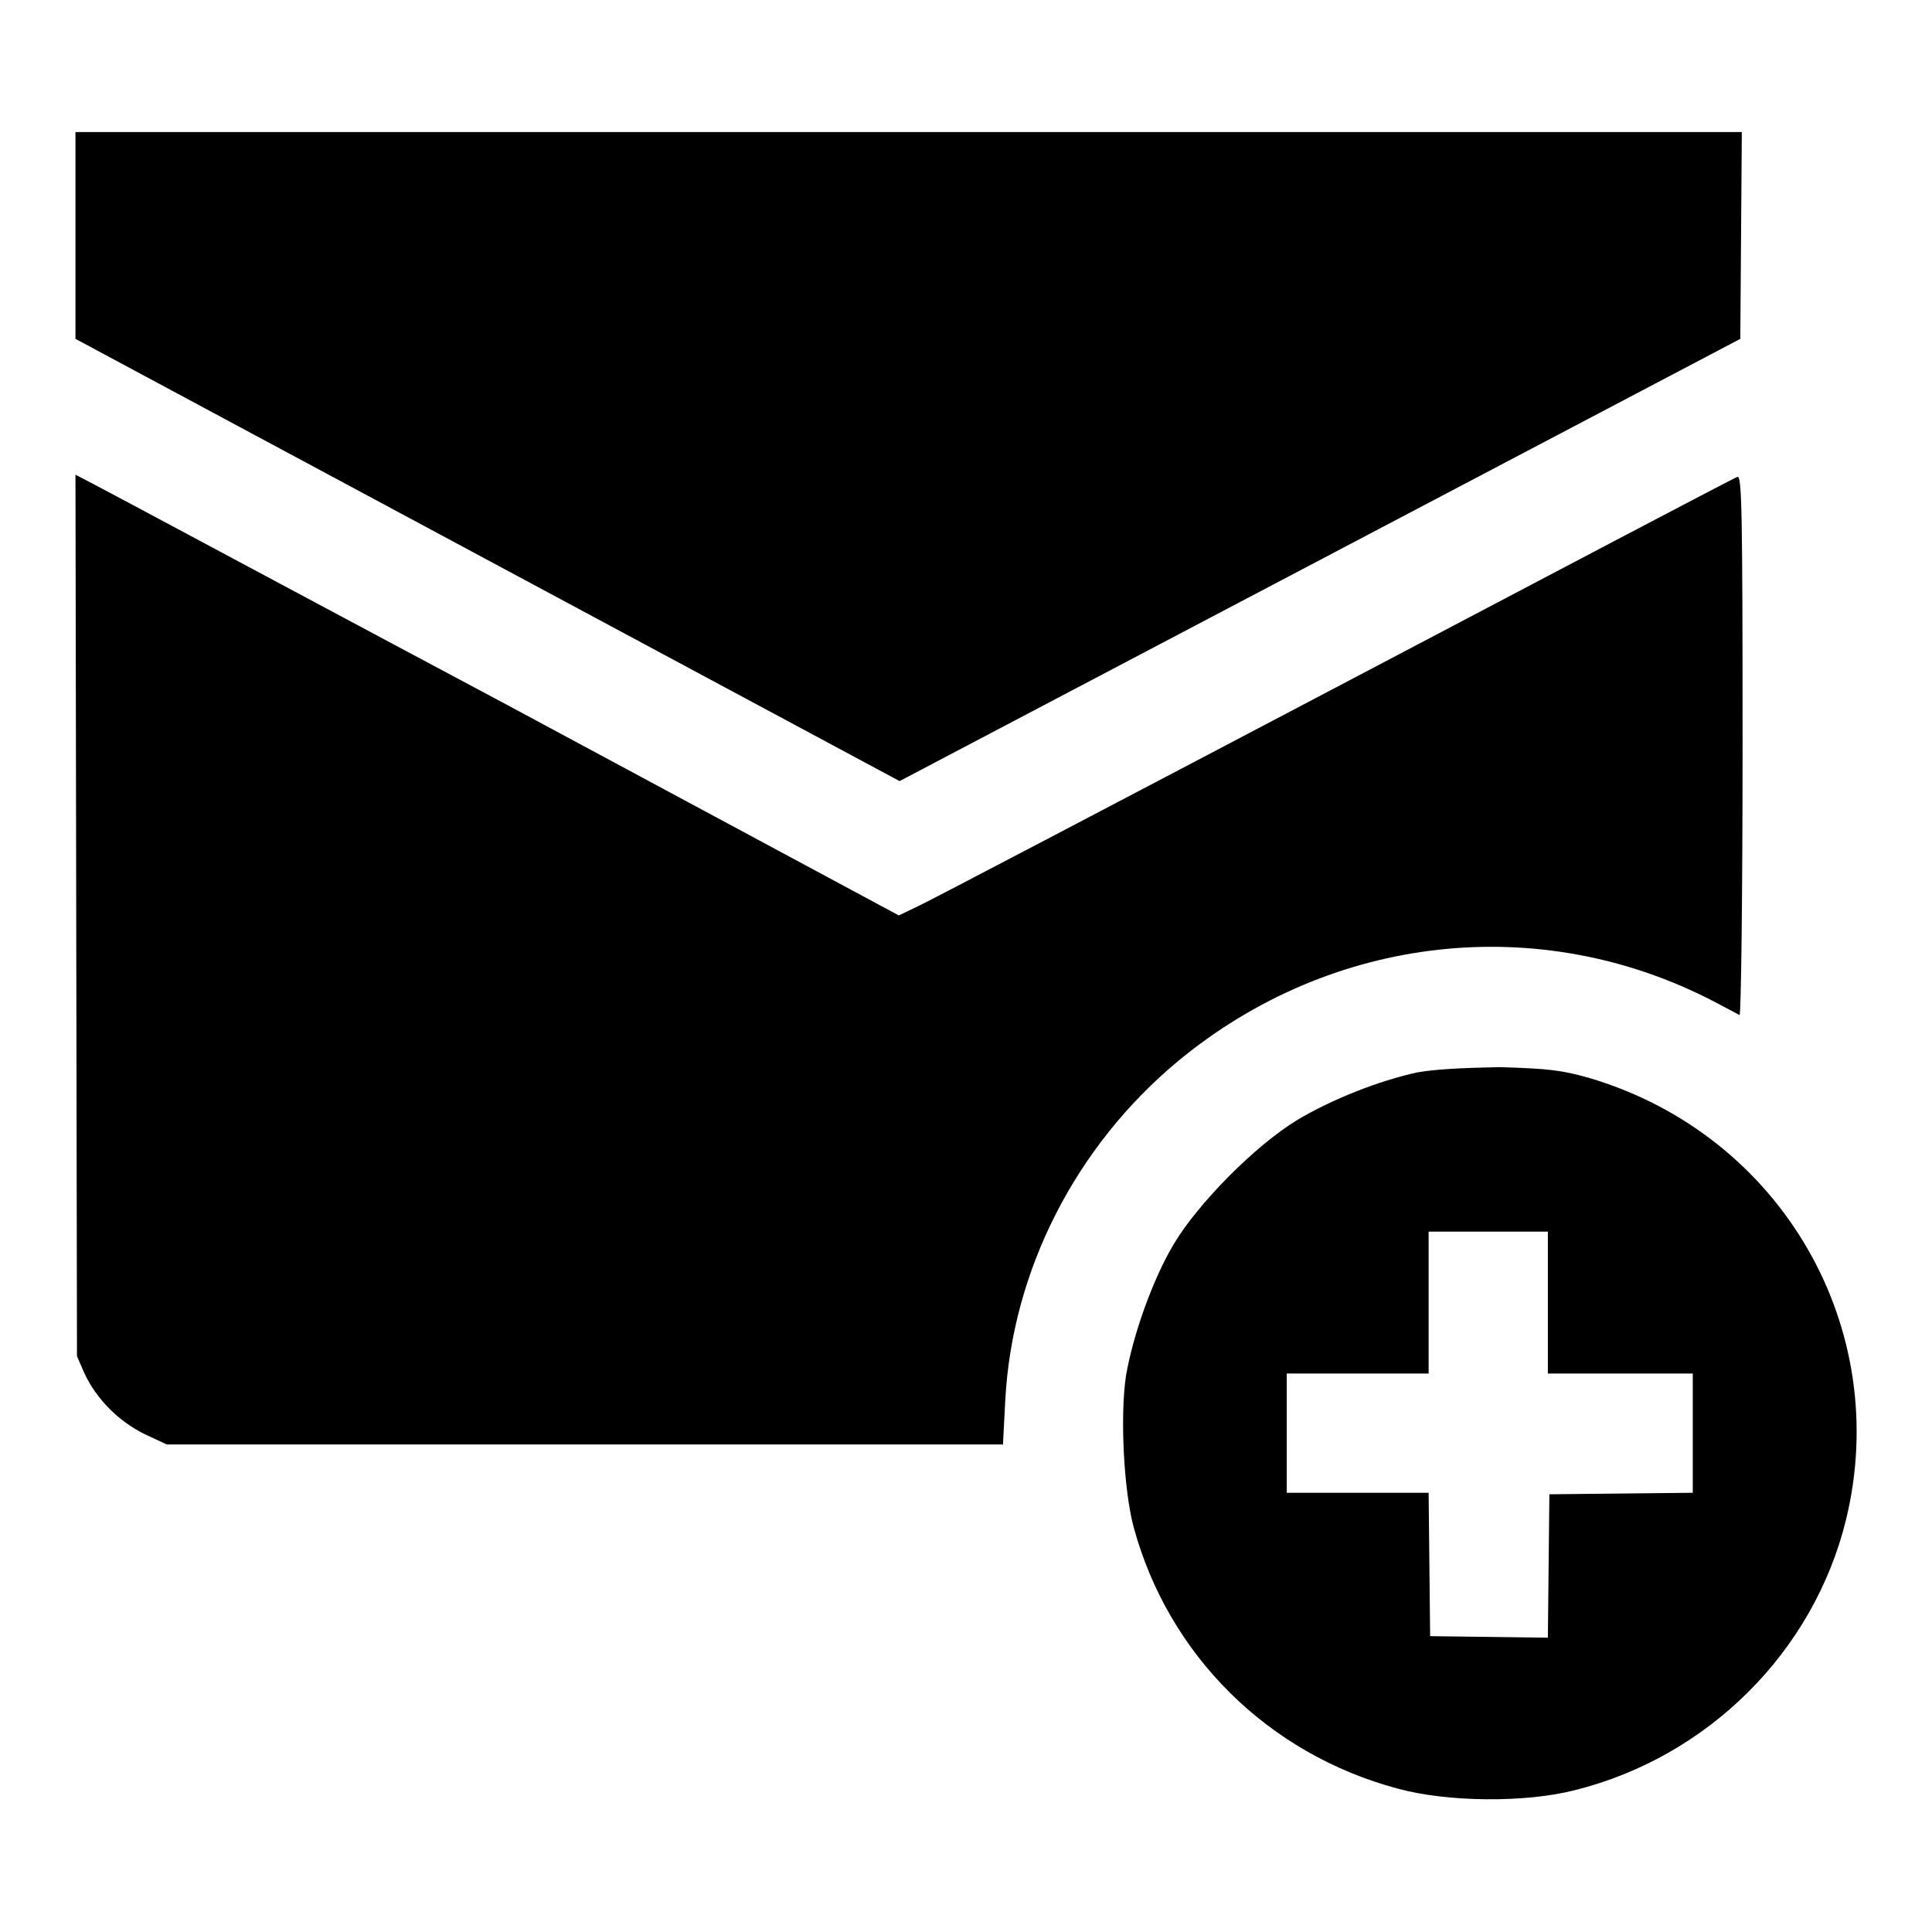
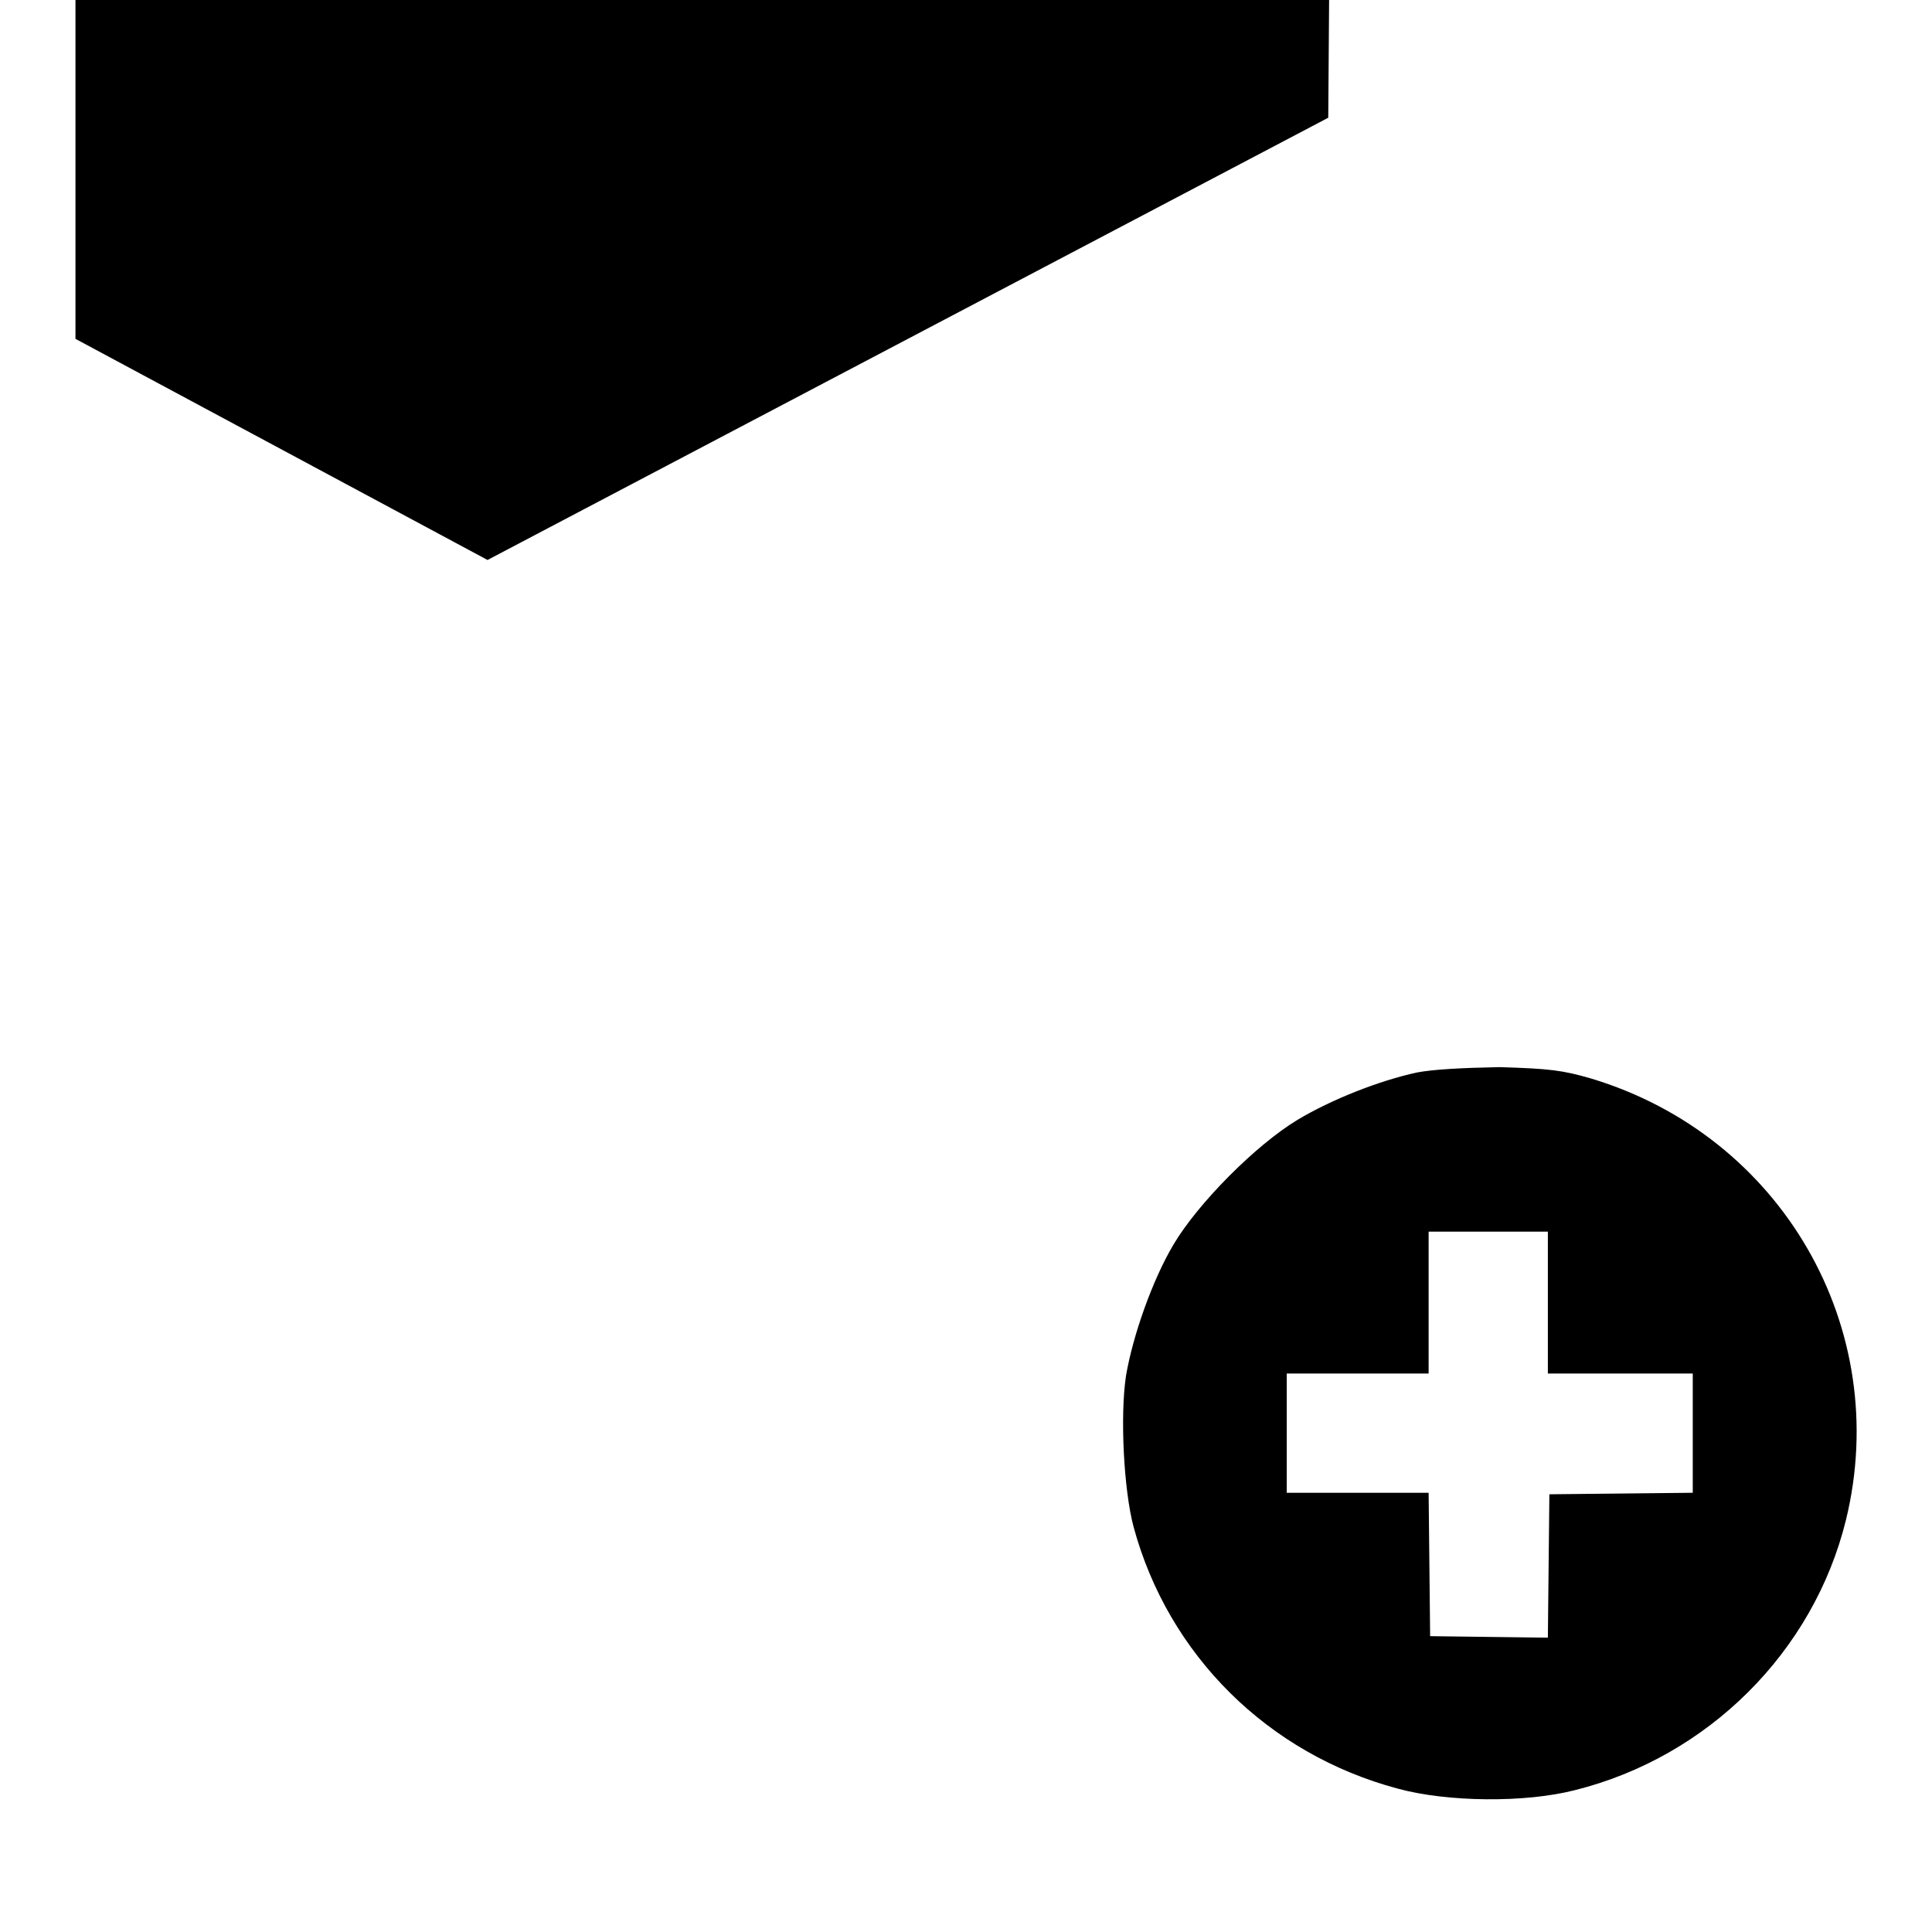
<svg xmlns="http://www.w3.org/2000/svg" version="1.1" x="0px" y="0px" viewBox="0 0 256 256" enable-background="new 0 0 256 256" xml:space="preserve">
  <g>
    <g>
      <g>
-         <path fill="#000000" d="M10,31.2v13.7l54.6,29.3l54.6,29.3l55.7-29.3l55.7-29.3l0.1-13.7l0.1-13.7H120.4H10V31.2z" />
-         <path fill="#000000" d="M10.1,121.3l0.1,58.4l1,2.3c1.6,3.4,4.5,6.3,7.9,8l3,1.4h55.4h55.4l0.3-5.8c0.9-17.2,9.3-33.7,22.9-45c20.3-16.8,47.9-19.9,71-7.9c1.7,0.9,3.2,1.7,3.4,1.8c0.2,0.1,0.4-16,0.4-35.7c0-31.6-0.1-35.9-0.7-35.6c-0.4,0.1-24.3,12.7-53.2,27.9c-28.9,15.2-53.7,28.2-55.2,28.9l-2.7,1.3l-52.1-28C38.1,77.9,13.7,64.8,12.3,64.1L10,62.9L10.1,121.3z" />
+         <path fill="#000000" d="M10,31.2v13.7l54.6,29.3l55.7-29.3l55.7-29.3l0.1-13.7l0.1-13.7H120.4H10V31.2z" />
        <path fill="#000000" d="M187.8,142.1c-5.1,1.1-11.4,3.6-15.9,6.3c-5.6,3.4-13.2,11.1-16.4,16.5c-2.8,4.7-5.4,12.1-6.3,17.4c-0.8,5.3-0.3,15.1,1,20c4.6,17,17.8,30.1,35,34.7c6.6,1.8,16.9,1.9,23.5,0.2c17.6-4.4,31.6-18.3,35.9-35.8c6.2-25.4-8.5-50.9-33.8-58.5c-3.8-1.1-5.5-1.3-12.1-1.5C193.5,141.5,190,141.7,187.8,142.1z M205.1,172.6v9.4h9.6h9.6v7.9v7.9l-9.5,0.1l-9.5,0.1l-0.1,9.5l-0.1,9.5l-7.8-0.1l-7.8-0.1l-0.1-9.5l-0.1-9.5h-9.4h-9.4v-7.9v-7.9h9.4h9.4v-9.4v-9.4h7.9h7.9V172.6L205.1,172.6z" />
      </g>
    </g>
  </g>
</svg>